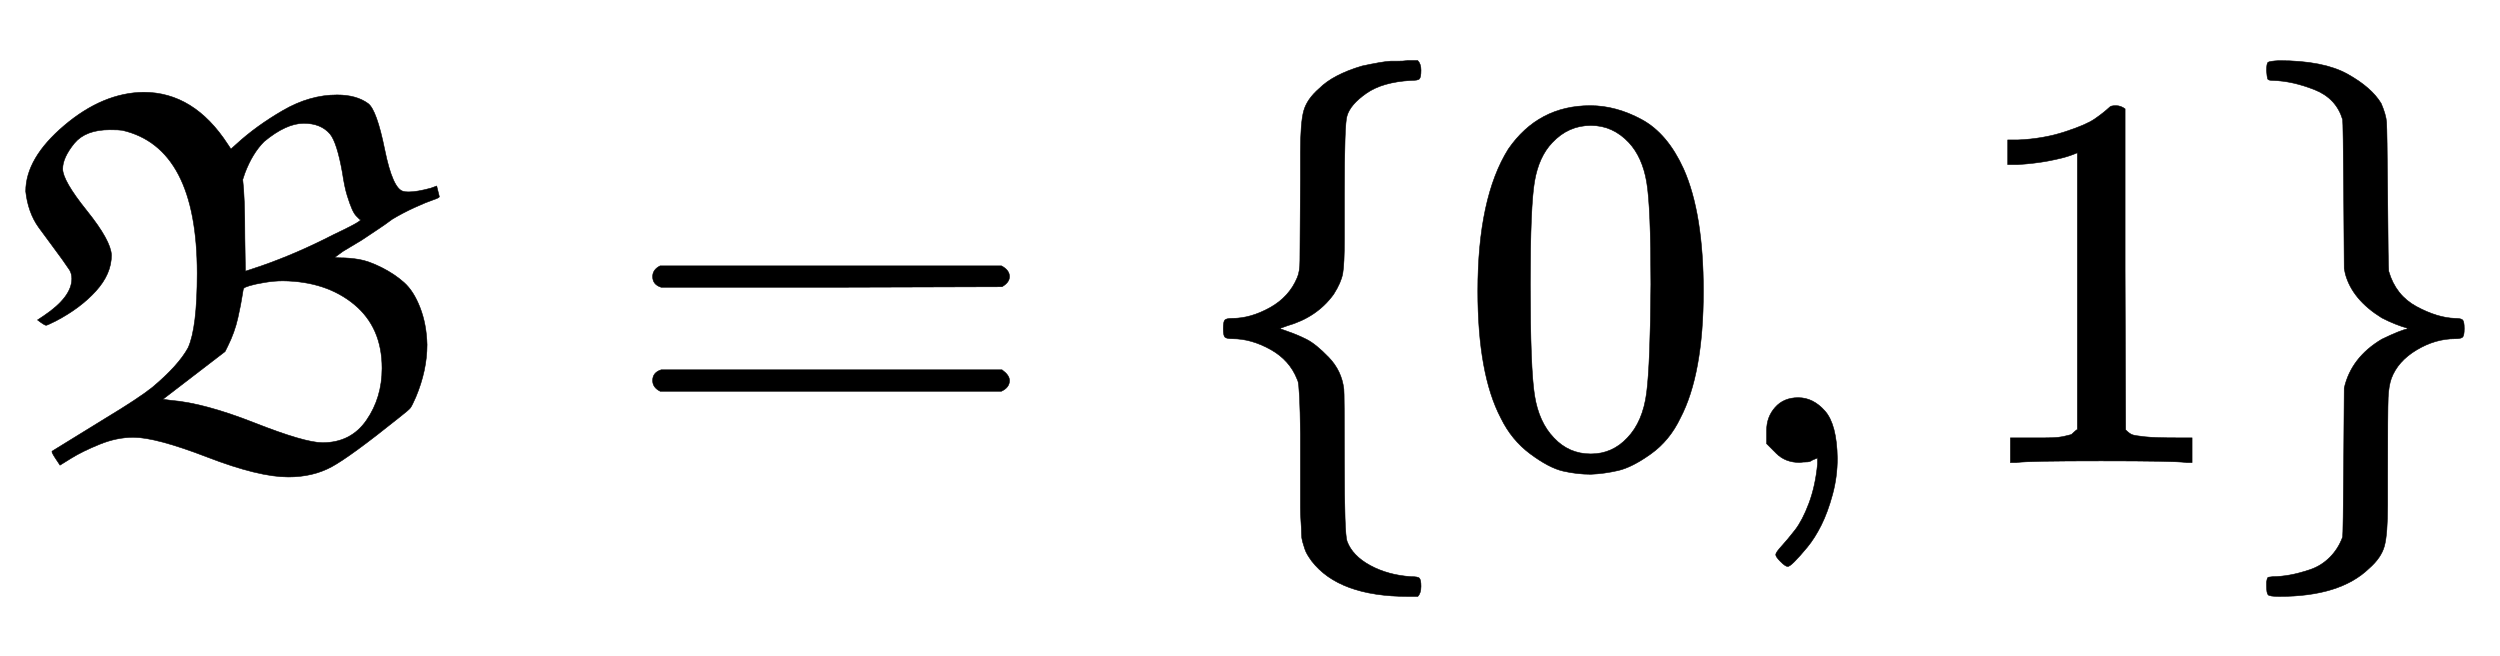
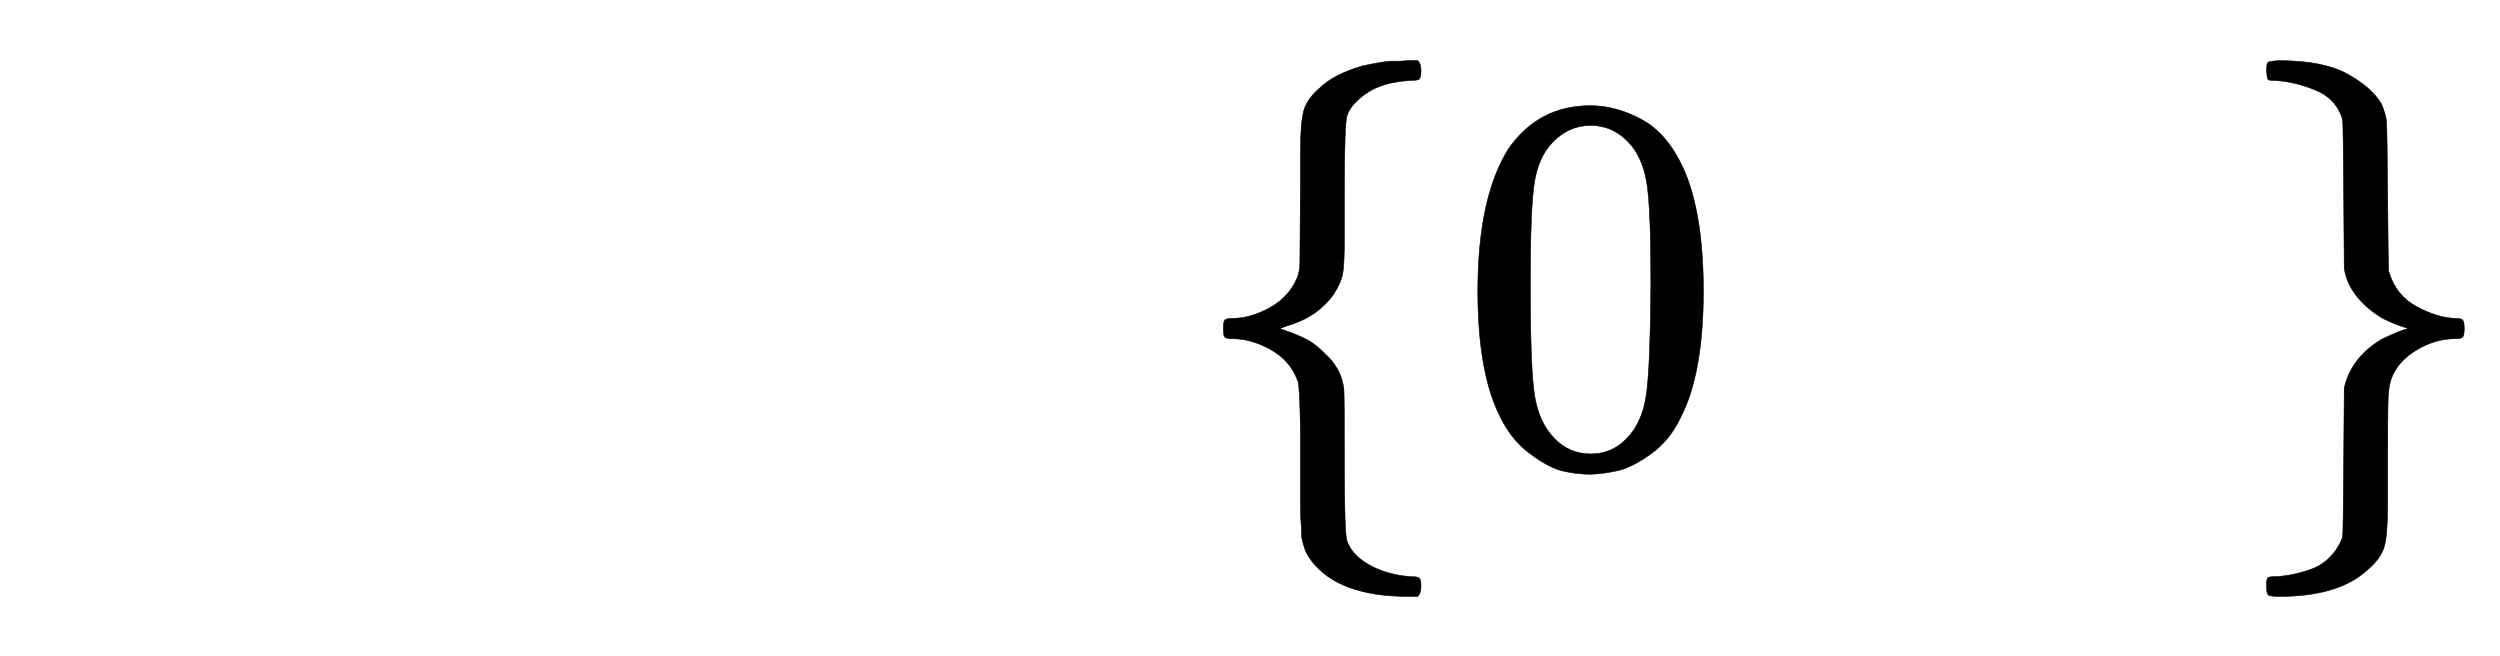
<svg xmlns="http://www.w3.org/2000/svg" xmlns:xlink="http://www.w3.org/1999/xlink" width="10.837ex" height="2.843ex" style="vertical-align: -0.838ex;" viewBox="0 -863.1 4665.7 1223.9" role="img" focusable="false" aria-labelledby="MathJax-SVG-1-Title">
  <title id="MathJax-SVG-1-Title">{\displaystyle {\mathfrak {B}}=\{0,1\}}</title>
  <defs aria-hidden="true">
-     <path stroke-width="1" id="E1-MJFRAK-42" d="M48 506Q48 568 120 629T268 691Q362 691 425 594L431 585L441 594Q478 628 528 657T629 686Q665 686 687 670Q703 658 718 584T753 506Q756 505 763 505Q778 505 804 512L815 516L820 496Q820 494 808 490T774 476T732 454Q720 445 708 437L675 415L640 394L625 383Q626 382 635 382Q652 382 670 379T712 364T754 336T784 289T797 220Q797 172 776 122Q769 106 766 102T745 84Q654 11 619 -8T538 -27Q483 -27 387 10T249 47Q218 47 186 34T133 8T112 -5T104 7T97 21L196 82Q259 120 284 140Q333 181 351 214Q368 251 368 353Q368 588 228 620Q222 621 205 621Q160 621 139 596Q117 569 117 548Q117 526 162 470T208 387Q208 352 179 320T104 264Q88 256 86 256Q83 256 70 266L82 274Q134 309 134 343Q134 352 130 359Q118 377 100 401T72 439T56 470T48 506ZM453 528Q457 496 457 419L458 357L488 367Q554 390 622 425Q673 449 673 453L671 454Q669 456 665 460T657 473T648 498T639 541Q629 597 616 613Q599 633 567 633Q534 633 493 599Q471 577 457 540L453 528ZM713 176Q713 252 661 295T528 339Q512 339 494 336T466 330T455 325Q454 325 452 311T444 270T425 217L420 207L304 118L319 116Q381 111 475 74T602 37Q655 37 684 79T713 176Z" />
-     <path stroke-width="1" id="E1-MJMAIN-3D" d="M56 347Q56 360 70 367H707Q722 359 722 347Q722 336 708 328L390 327H72Q56 332 56 347ZM56 153Q56 168 72 173H708Q722 163 722 153Q722 140 707 133H70Q56 140 56 153Z" />
    <path stroke-width="1" id="E1-MJMAIN-7B" d="M434 -231Q434 -244 428 -250H410Q281 -250 230 -184Q225 -177 222 -172T217 -161T213 -148T211 -133T210 -111T209 -84T209 -47T209 0Q209 21 209 53Q208 142 204 153Q203 154 203 155Q189 191 153 211T82 231Q71 231 68 234T65 250T68 266T82 269Q116 269 152 289T203 345Q208 356 208 377T209 529V579Q209 634 215 656T244 698Q270 724 324 740Q361 748 377 749Q379 749 390 749T408 750H428Q434 744 434 732Q434 719 431 716Q429 713 415 713Q362 710 332 689T296 647Q291 634 291 499V417Q291 370 288 353T271 314Q240 271 184 255L170 250L184 245Q202 239 220 230T262 196T290 137Q291 131 291 1Q291 -134 296 -147Q306 -174 339 -192T415 -213Q429 -213 431 -216Q434 -219 434 -231Z" />
    <path stroke-width="1" id="E1-MJMAIN-30" d="M96 585Q152 666 249 666Q297 666 345 640T423 548Q460 465 460 320Q460 165 417 83Q397 41 362 16T301 -15T250 -22Q224 -22 198 -16T137 16T82 83Q39 165 39 320Q39 494 96 585ZM321 597Q291 629 250 629Q208 629 178 597Q153 571 145 525T137 333Q137 175 145 125T181 46Q209 16 250 16Q290 16 318 46Q347 76 354 130T362 333Q362 478 354 524T321 597Z" />
-     <path stroke-width="1" id="E1-MJMAIN-2C" d="M78 35T78 60T94 103T137 121Q165 121 187 96T210 8Q210 -27 201 -60T180 -117T154 -158T130 -185T117 -194Q113 -194 104 -185T95 -172Q95 -168 106 -156T131 -126T157 -76T173 -3V9L172 8Q170 7 167 6T161 3T152 1T140 0Q113 0 96 17Z" />
-     <path stroke-width="1" id="E1-MJMAIN-31" d="M213 578L200 573Q186 568 160 563T102 556H83V602H102Q149 604 189 617T245 641T273 663Q275 666 285 666Q294 666 302 660V361L303 61Q310 54 315 52T339 48T401 46H427V0H416Q395 3 257 3Q121 3 100 0H88V46H114Q136 46 152 46T177 47T193 50T201 52T207 57T213 61V578Z" />
    <path stroke-width="1" id="E1-MJMAIN-7D" d="M65 731Q65 745 68 747T88 750Q171 750 216 725T279 670Q288 649 289 635T291 501Q292 362 293 357Q306 312 345 291T417 269Q428 269 431 266T434 250T431 234T417 231Q380 231 345 210T298 157Q293 143 292 121T291 -28V-79Q291 -134 285 -156T256 -198Q202 -250 89 -250Q71 -250 68 -247T65 -230Q65 -224 65 -223T66 -218T69 -214T77 -213Q91 -213 108 -210T146 -200T183 -177T207 -139Q208 -134 209 3L210 139Q223 196 280 230Q315 247 330 250Q305 257 280 270Q225 304 212 352L210 362L209 498Q208 635 207 640Q195 680 154 696T77 713Q68 713 67 716T65 731Z" />
  </defs>
  <g stroke="currentColor" fill="currentColor" stroke-width="0" transform="matrix(1 0 0 -1 0 0)" aria-hidden="true">
    <use xlink:href="#E1-MJFRAK-42" x="0" y="0" />
    <use xlink:href="#E1-MJMAIN-3D" x="1162" y="0" />
    <use xlink:href="#E1-MJMAIN-7B" x="2218" y="0" />
    <use xlink:href="#E1-MJMAIN-30" x="2719" y="0" />
    <use xlink:href="#E1-MJMAIN-2C" x="3219" y="0" />
    <use xlink:href="#E1-MJMAIN-31" x="3664" y="0" />
    <use xlink:href="#E1-MJMAIN-7D" x="4165" y="0" />
  </g>
</svg>